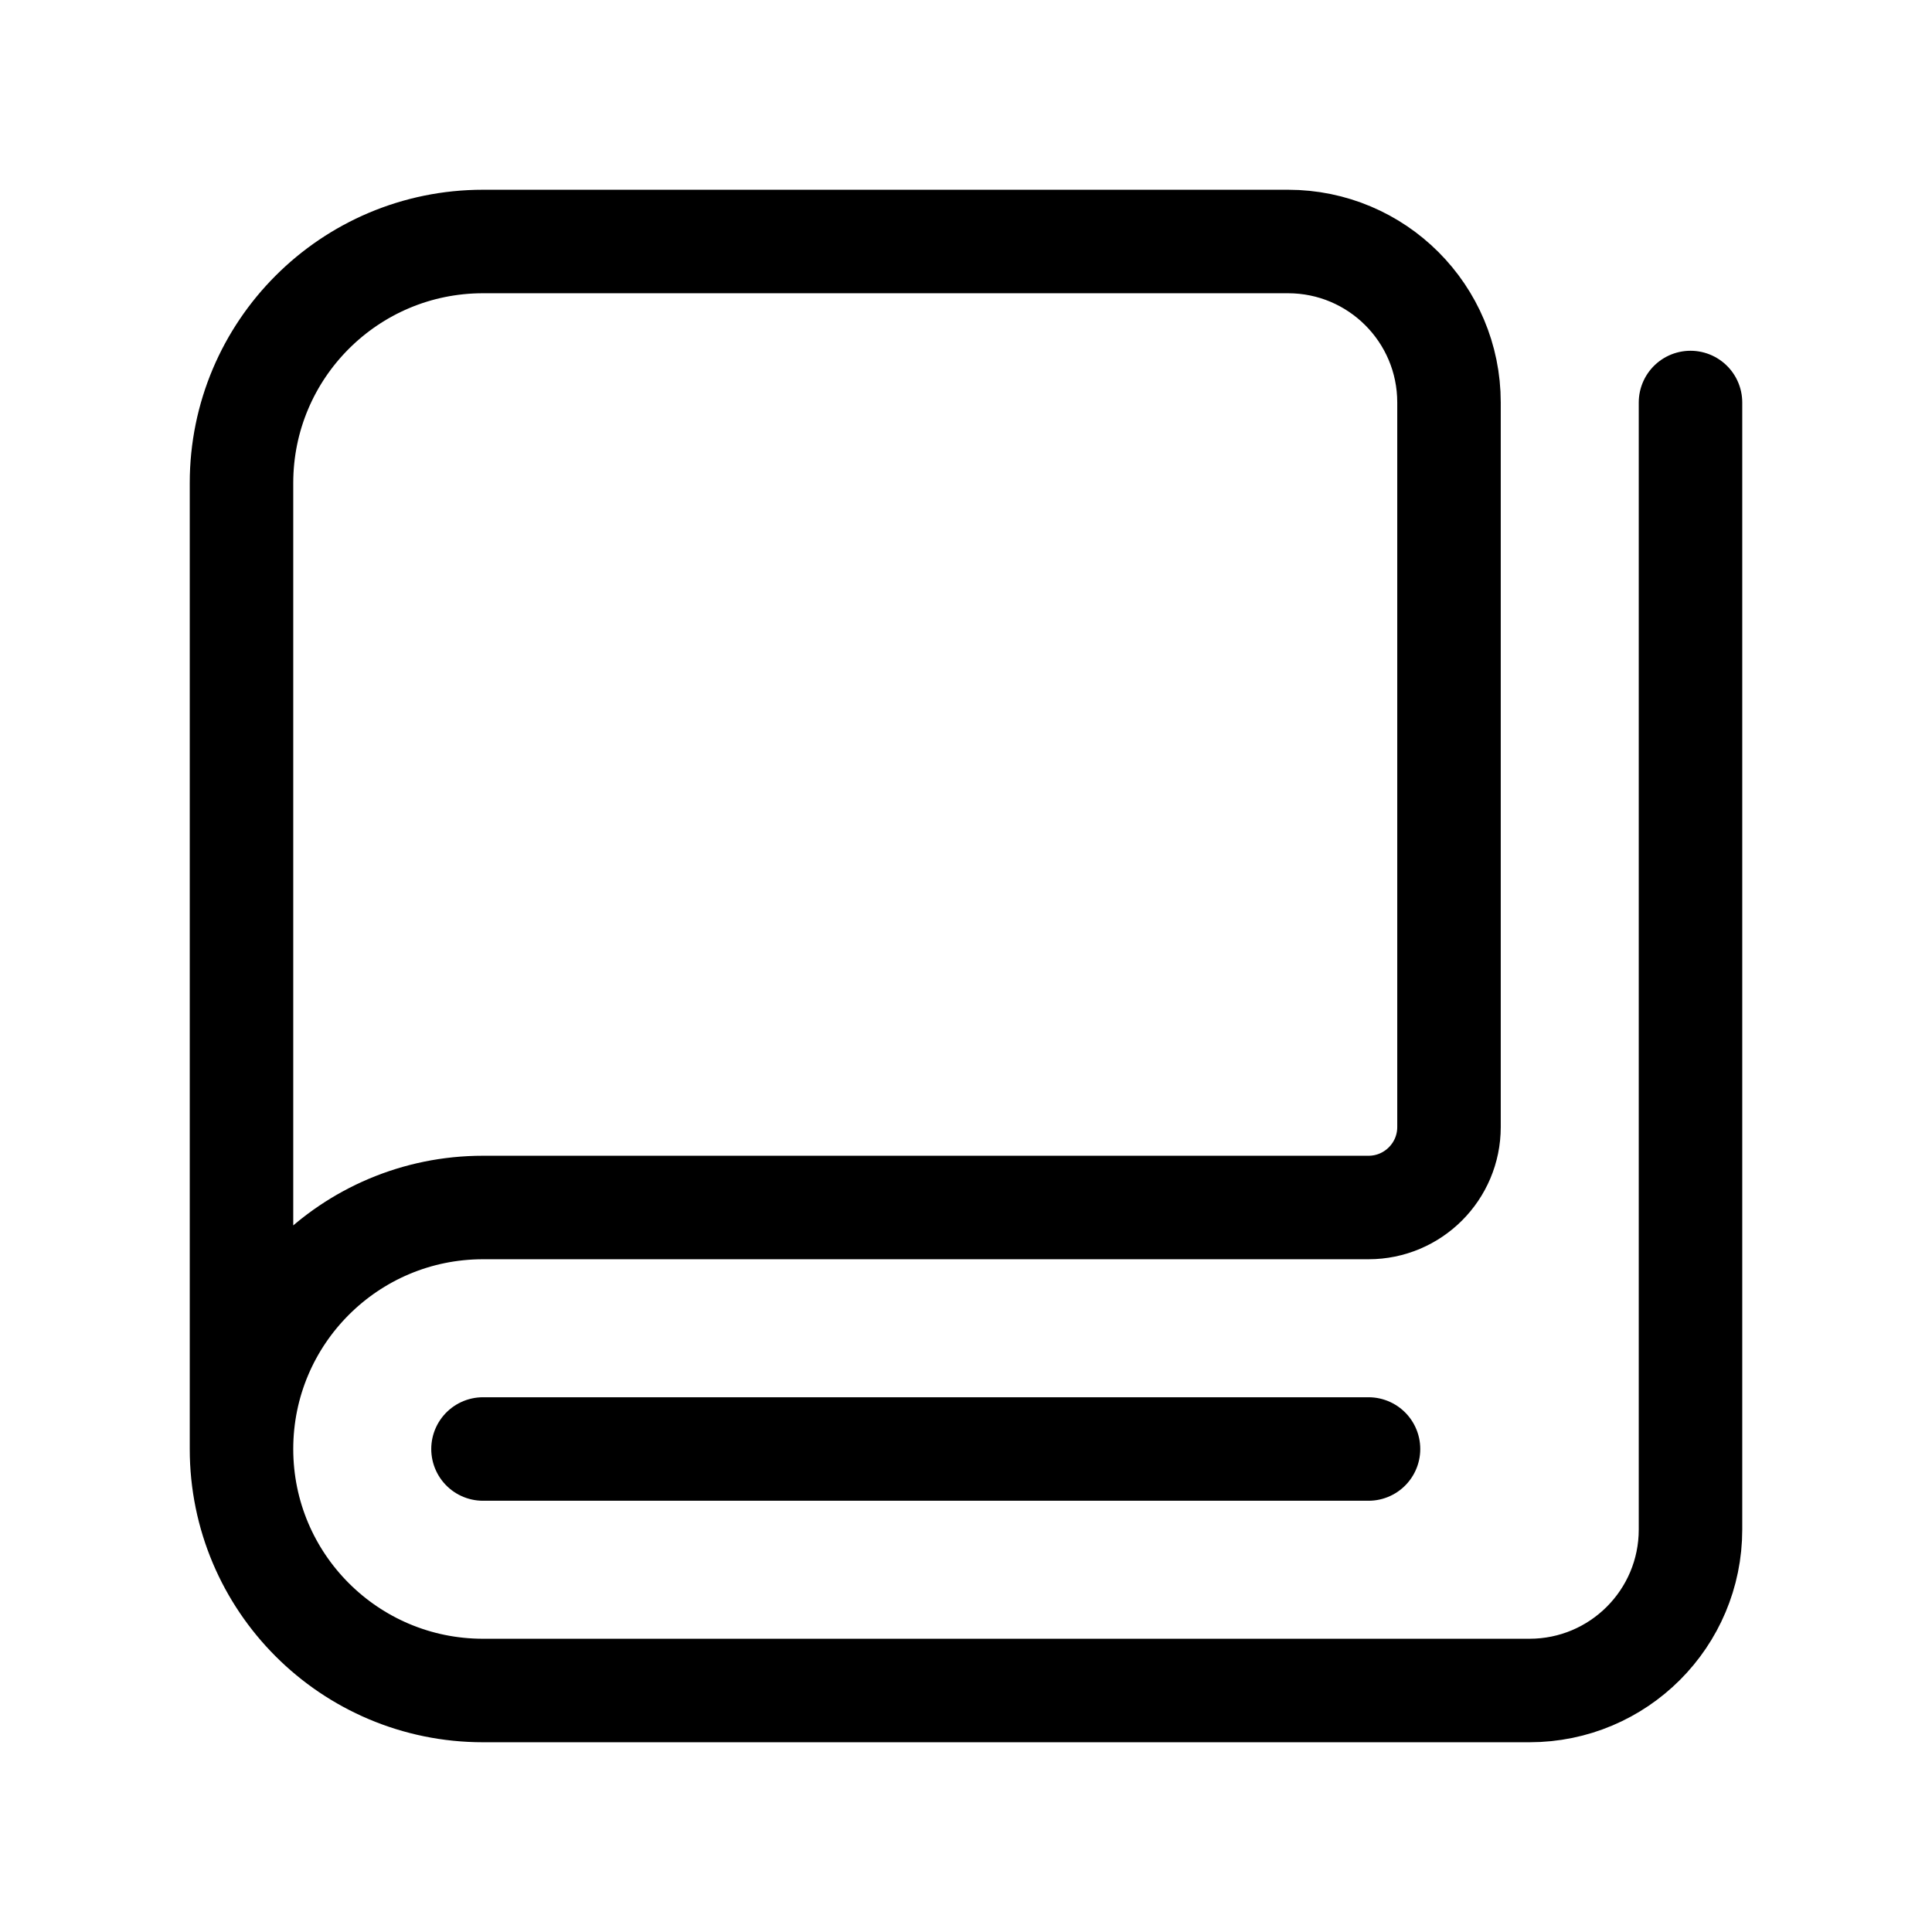
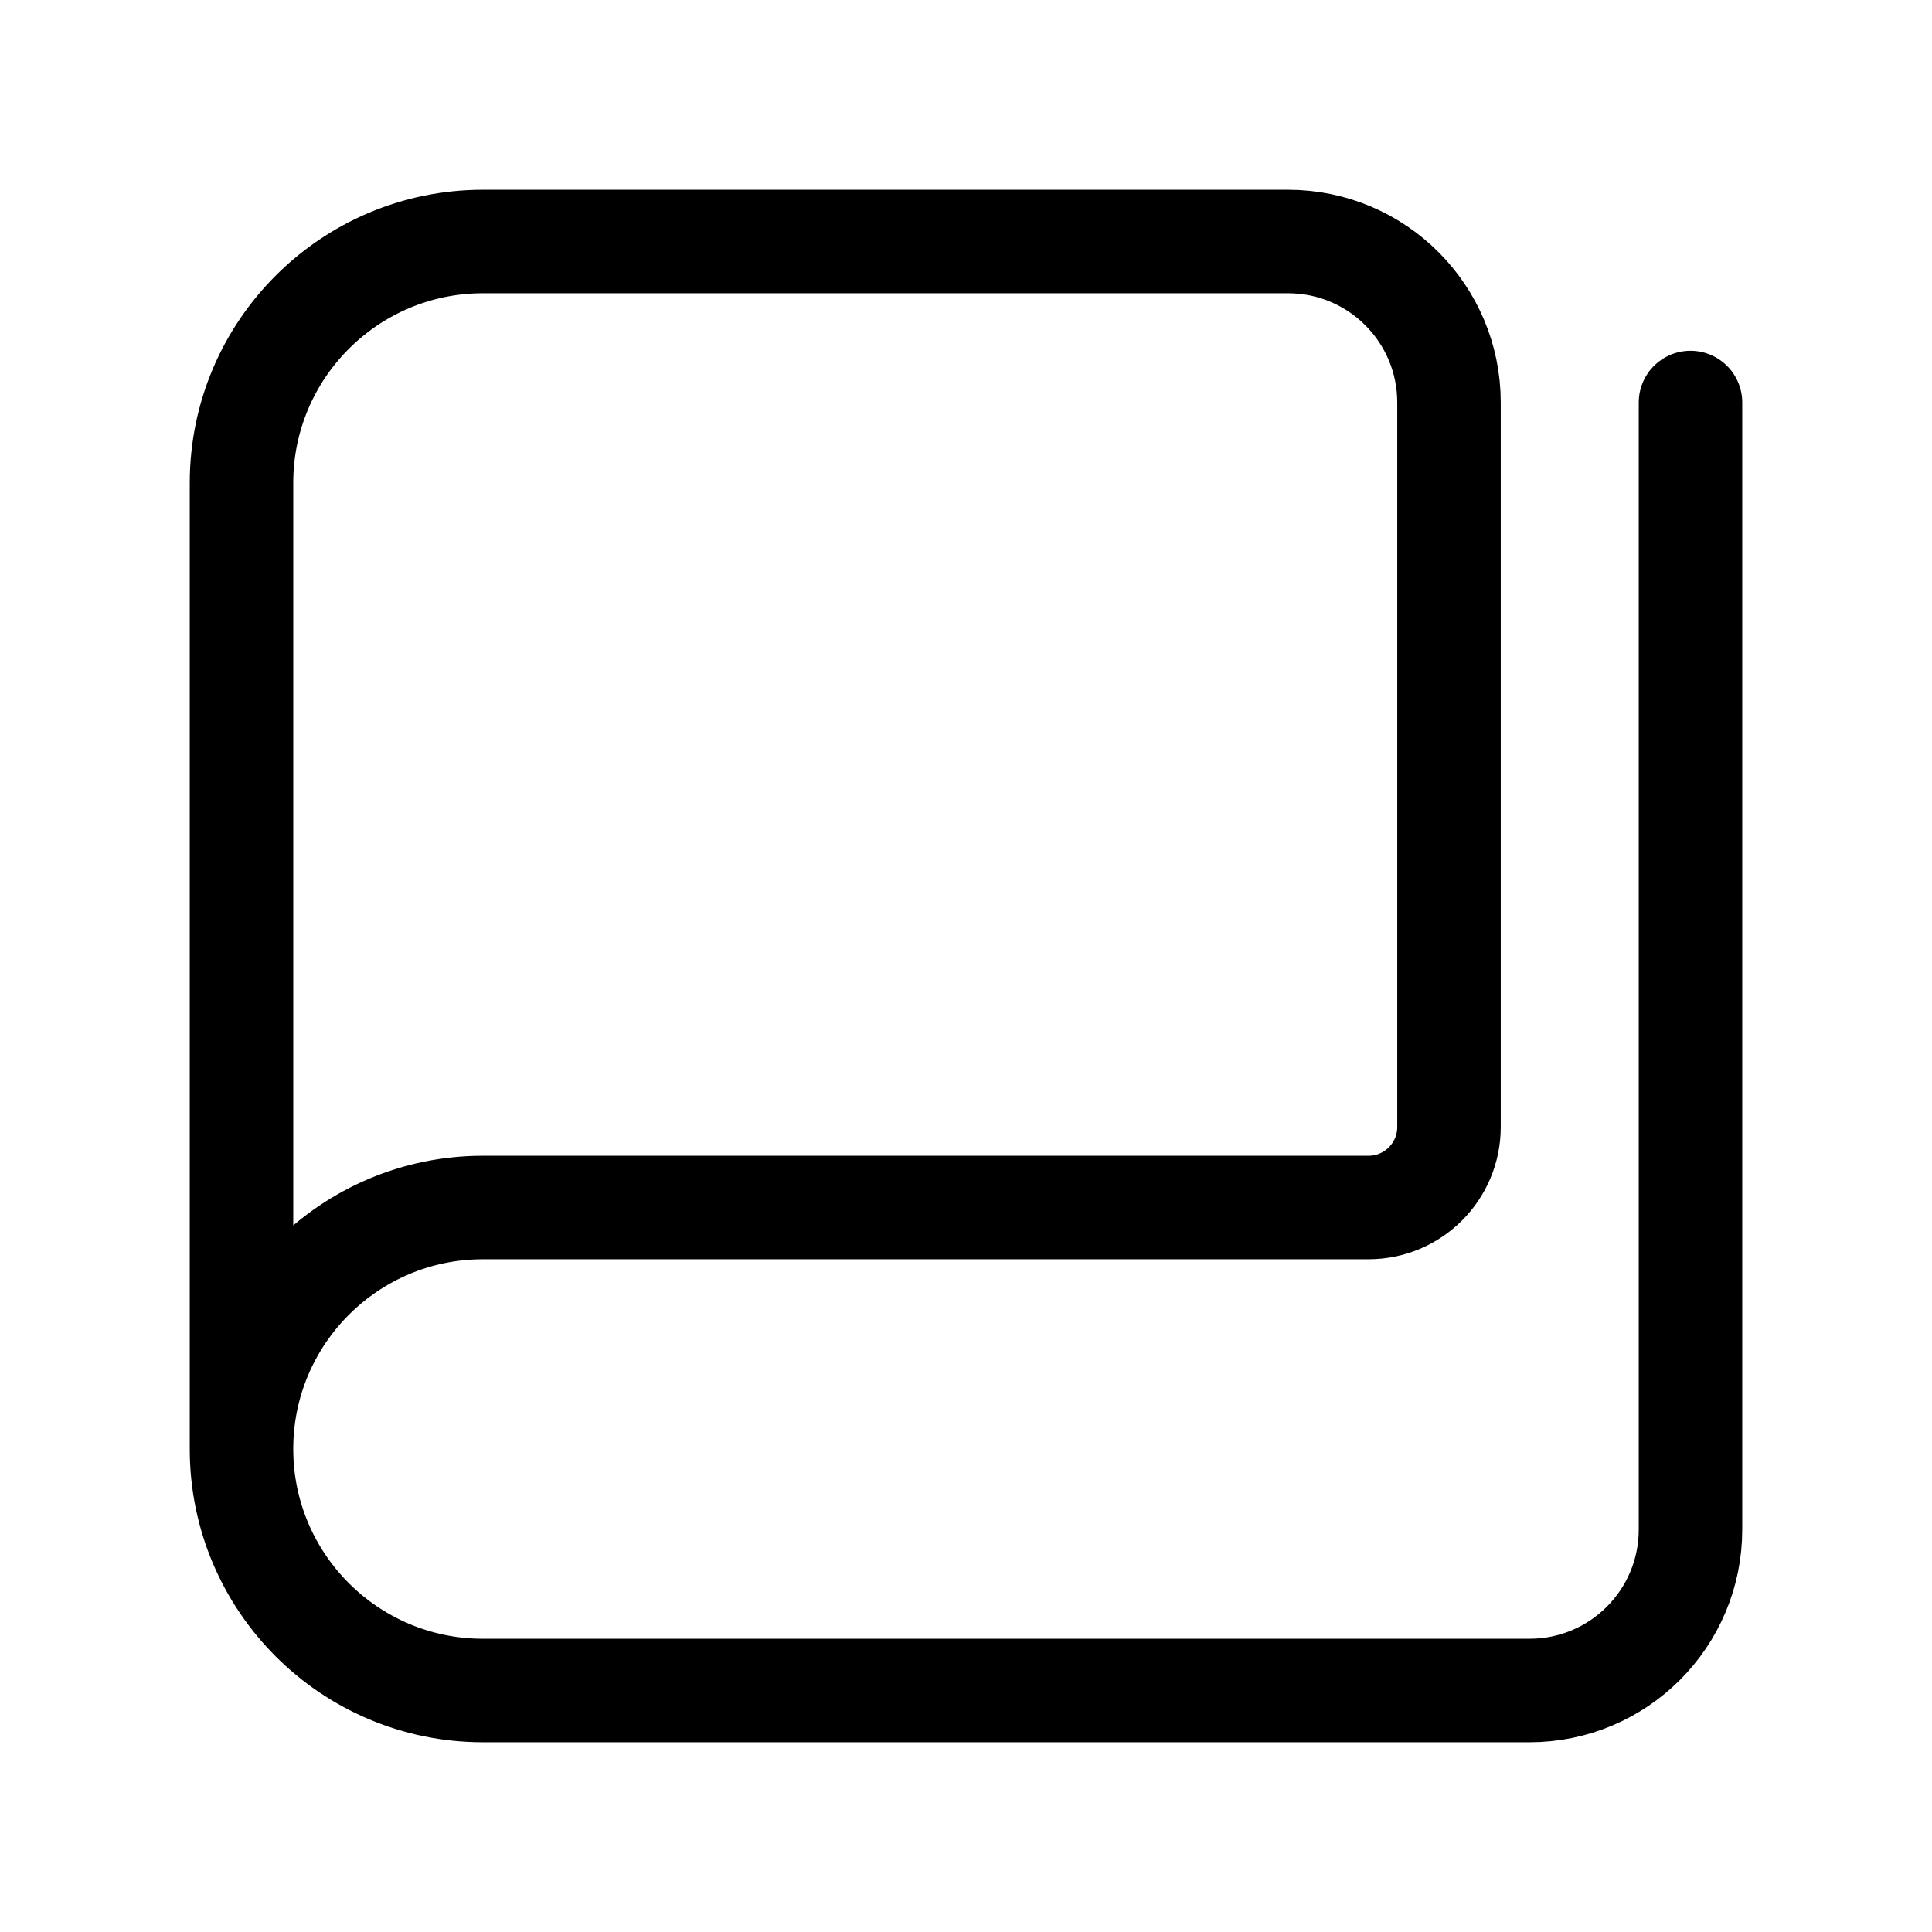
<svg xmlns="http://www.w3.org/2000/svg" width="56" height="56" viewBox="0 0 56 56" fill="none">
-   <path d="M39.667 42H14" stroke="black" stroke-width="3" stroke-linecap="round" stroke-linejoin="round" />
  <path d="M7 42V14C7 10.134 10.134 7 14 7H37.333C39.912 7 42 9.088 42 11.667V32.667C42 33.955 40.955 35 39.667 35H14C10.134 35 7 38.134 7 42ZM7 42C7 45.866 10.134 49 14 49H44.333C46.912 49 49 46.912 49 44.333V11.667" stroke="black" stroke-width="3" stroke-linecap="round" stroke-linejoin="round" />
</svg>